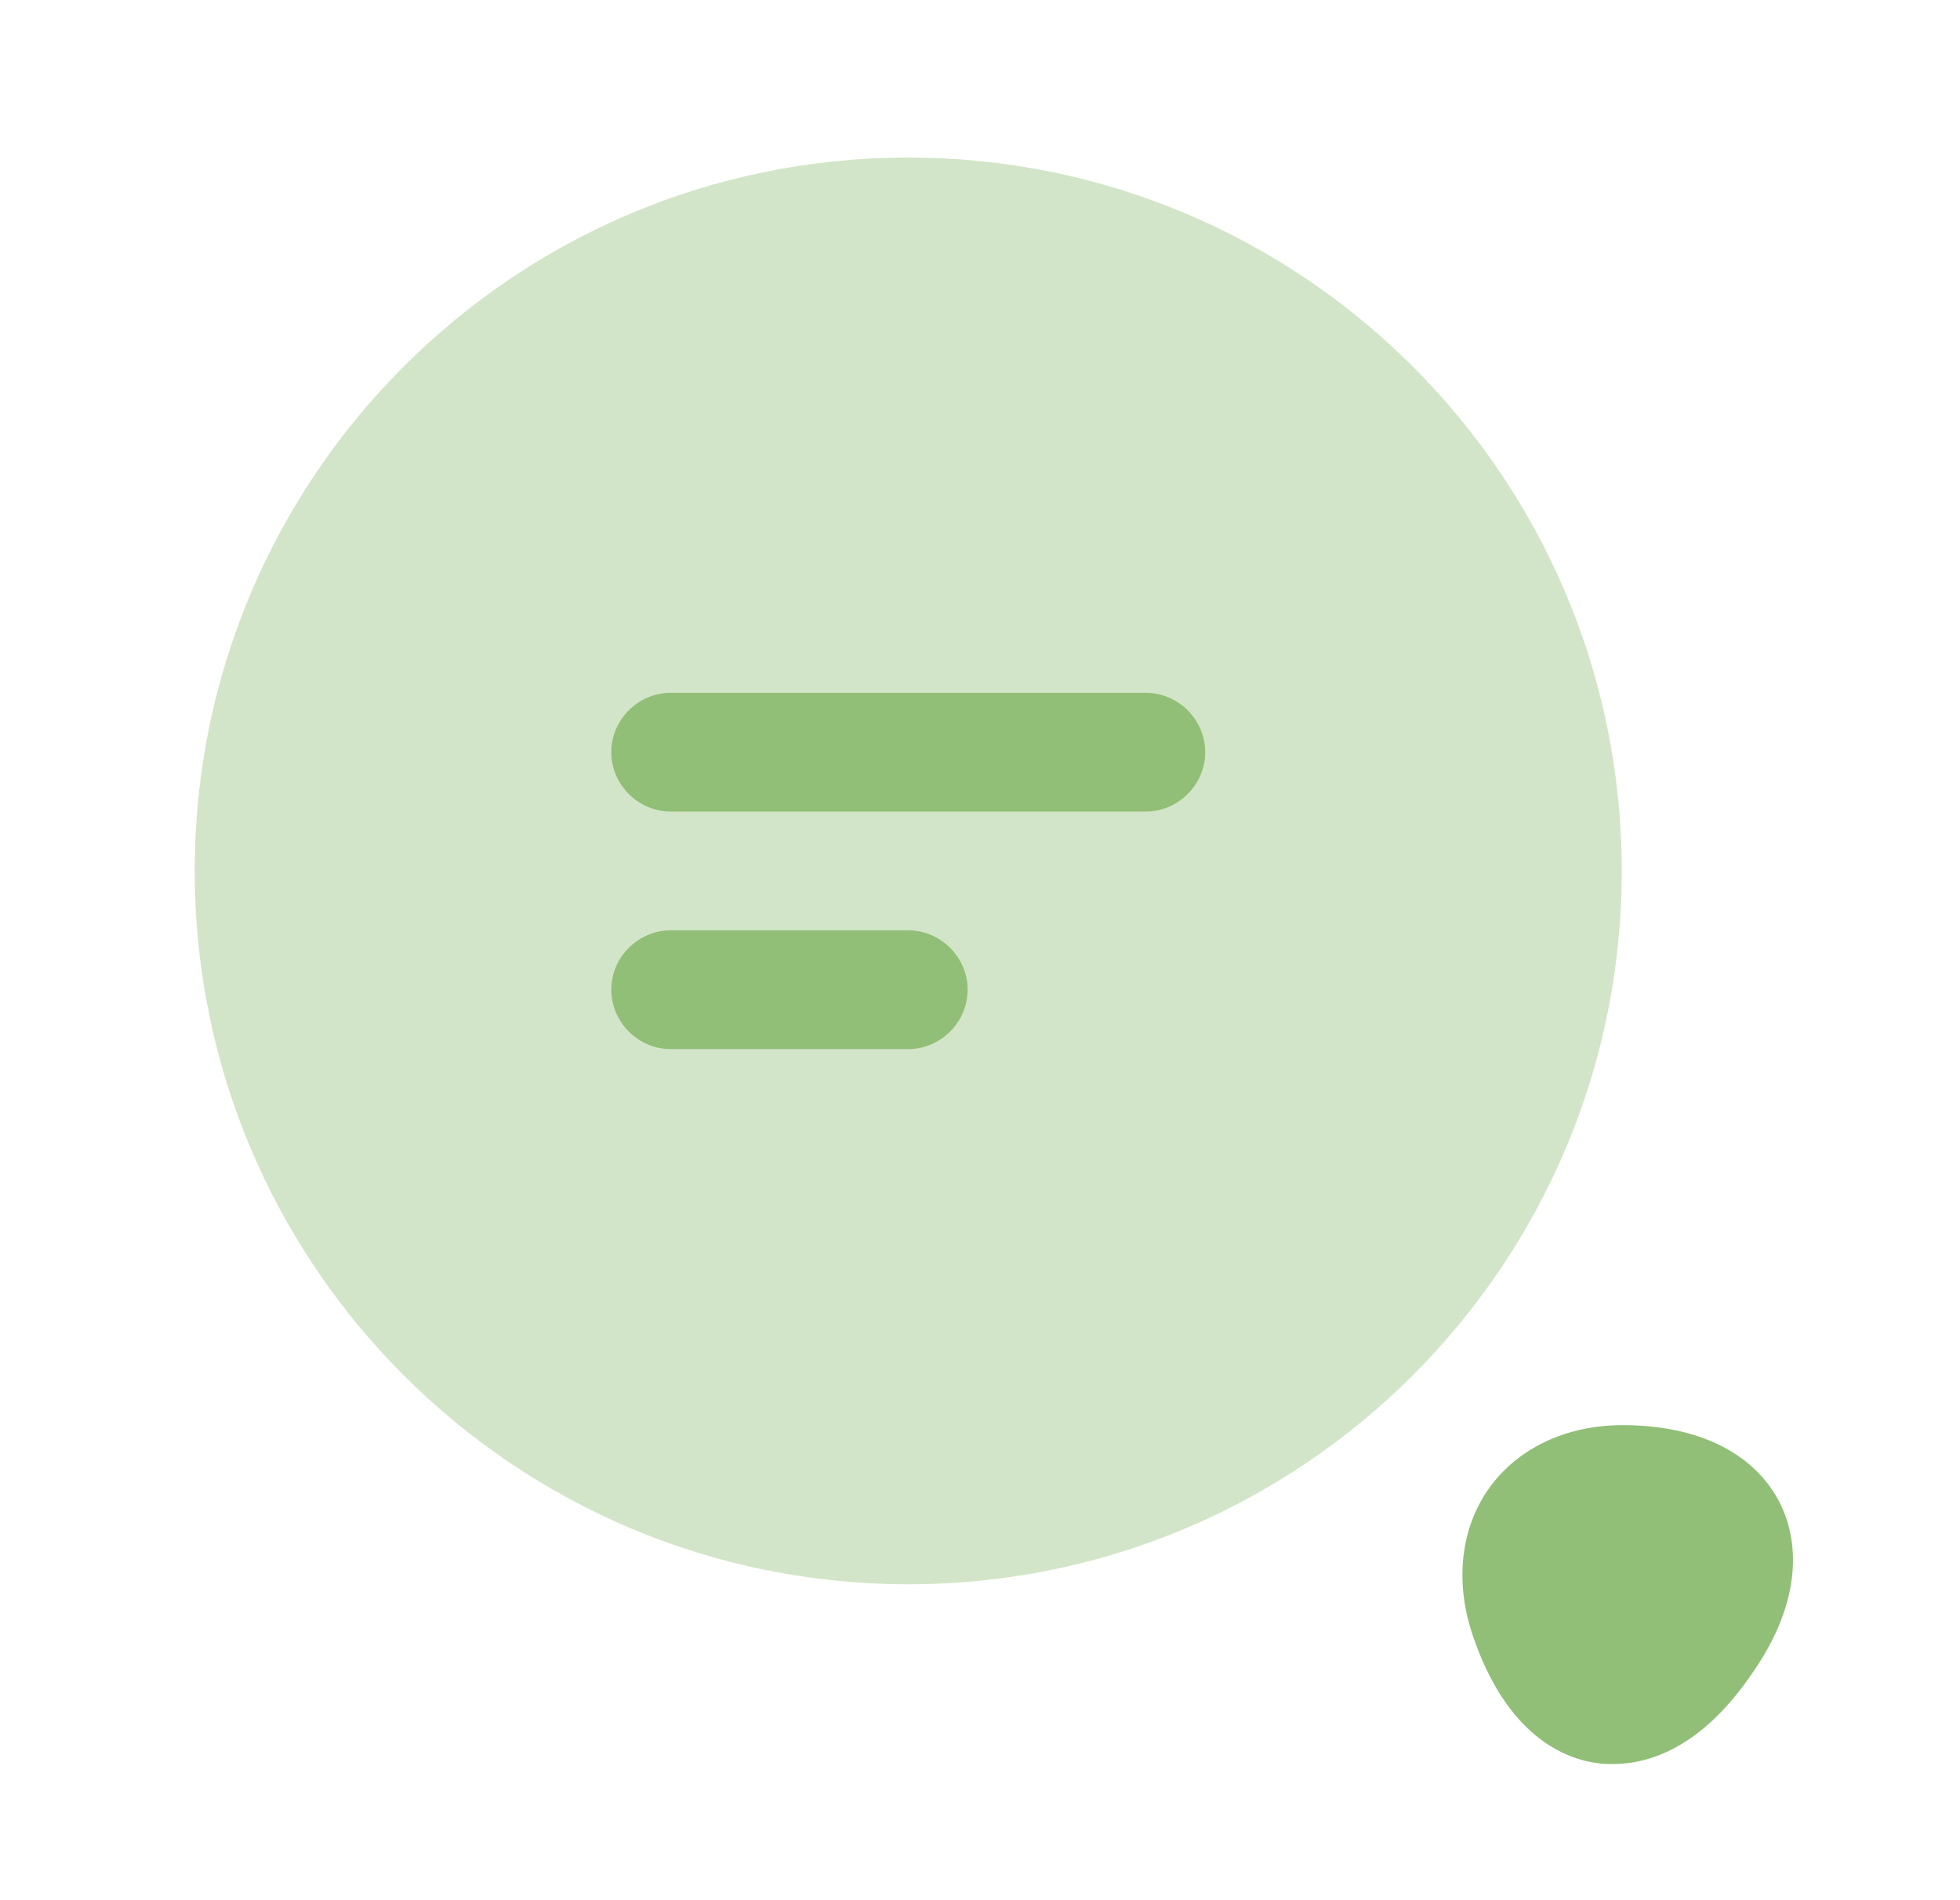
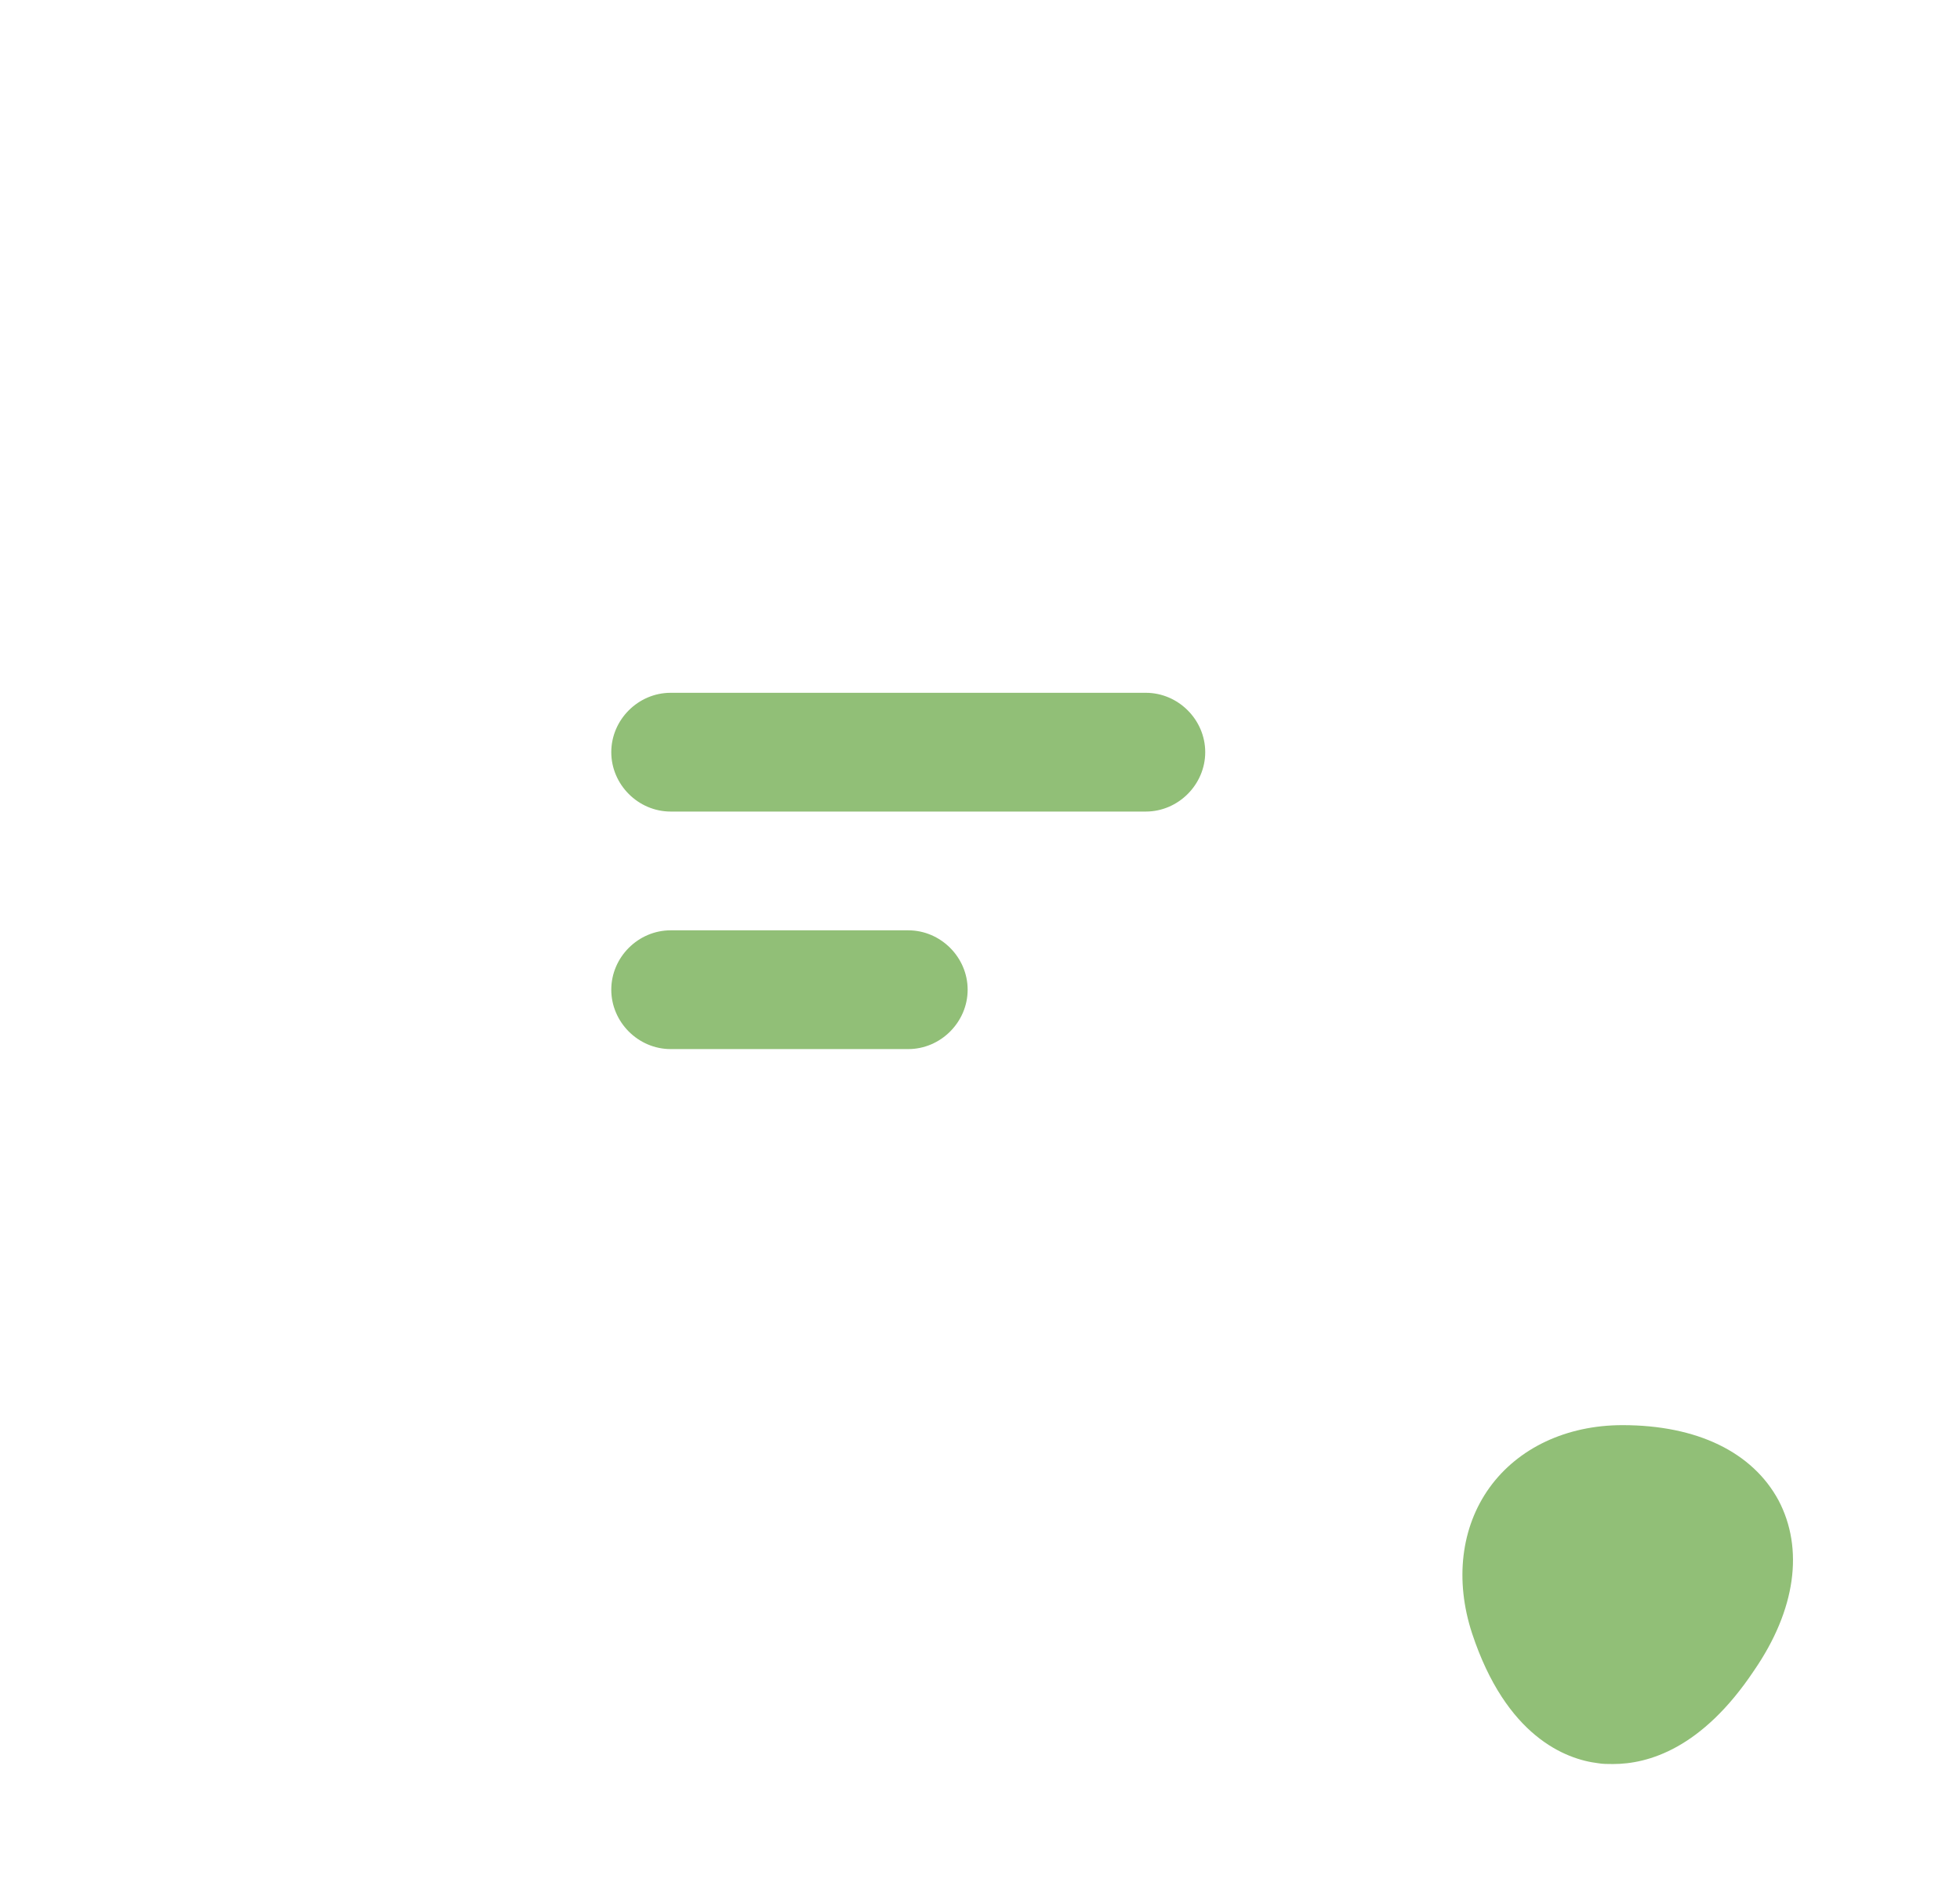
<svg xmlns="http://www.w3.org/2000/svg" width="33" height="32" viewBox="0 0 33 32" fill="none">
-   <path opacity="0.4" d="M15.292 26.68C21.926 26.68 27.305 21.301 27.305 14.667C27.305 8.032 21.926 2.653 15.292 2.653C8.657 2.653 3.278 8.032 3.278 14.667C3.278 21.301 8.657 26.68 15.292 26.68Z" fill="#91BF77" />
  <path d="M19.292 13.667H11.292C10.745 13.667 10.292 13.213 10.292 12.667C10.292 12.12 10.745 11.667 11.292 11.667H19.292C19.838 11.667 20.292 12.12 20.292 12.667C20.292 13.213 19.838 13.667 19.292 13.667Z" fill="#91BF77" />
-   <path d="M15.292 17.667H11.292C10.745 17.667 10.292 17.213 10.292 16.667C10.292 16.12 10.745 15.667 11.292 15.667H15.292C15.838 15.667 16.292 16.12 16.292 16.667C16.292 17.213 15.838 17.667 15.292 17.667Z" fill="#91BF77" />
+   <path d="M15.292 17.667H11.292C10.745 17.667 10.292 17.213 10.292 16.667C10.292 16.12 10.745 15.667 11.292 15.667H15.292C15.838 15.667 16.292 16.12 16.292 16.667C16.292 17.213 15.838 17.667 15.292 17.667" fill="#91BF77" />
  <path d="M29.945 25.267C29.505 24.453 28.572 24 27.318 24C26.372 24 25.558 24.387 25.078 25.053C24.598 25.72 24.492 26.613 24.785 27.507C25.358 29.24 26.358 29.627 26.905 29.693C26.985 29.707 27.065 29.707 27.158 29.707C27.745 29.707 28.652 29.453 29.532 28.133C30.238 27.107 30.372 26.08 29.945 25.267Z" fill="#91BF77" />
</svg>